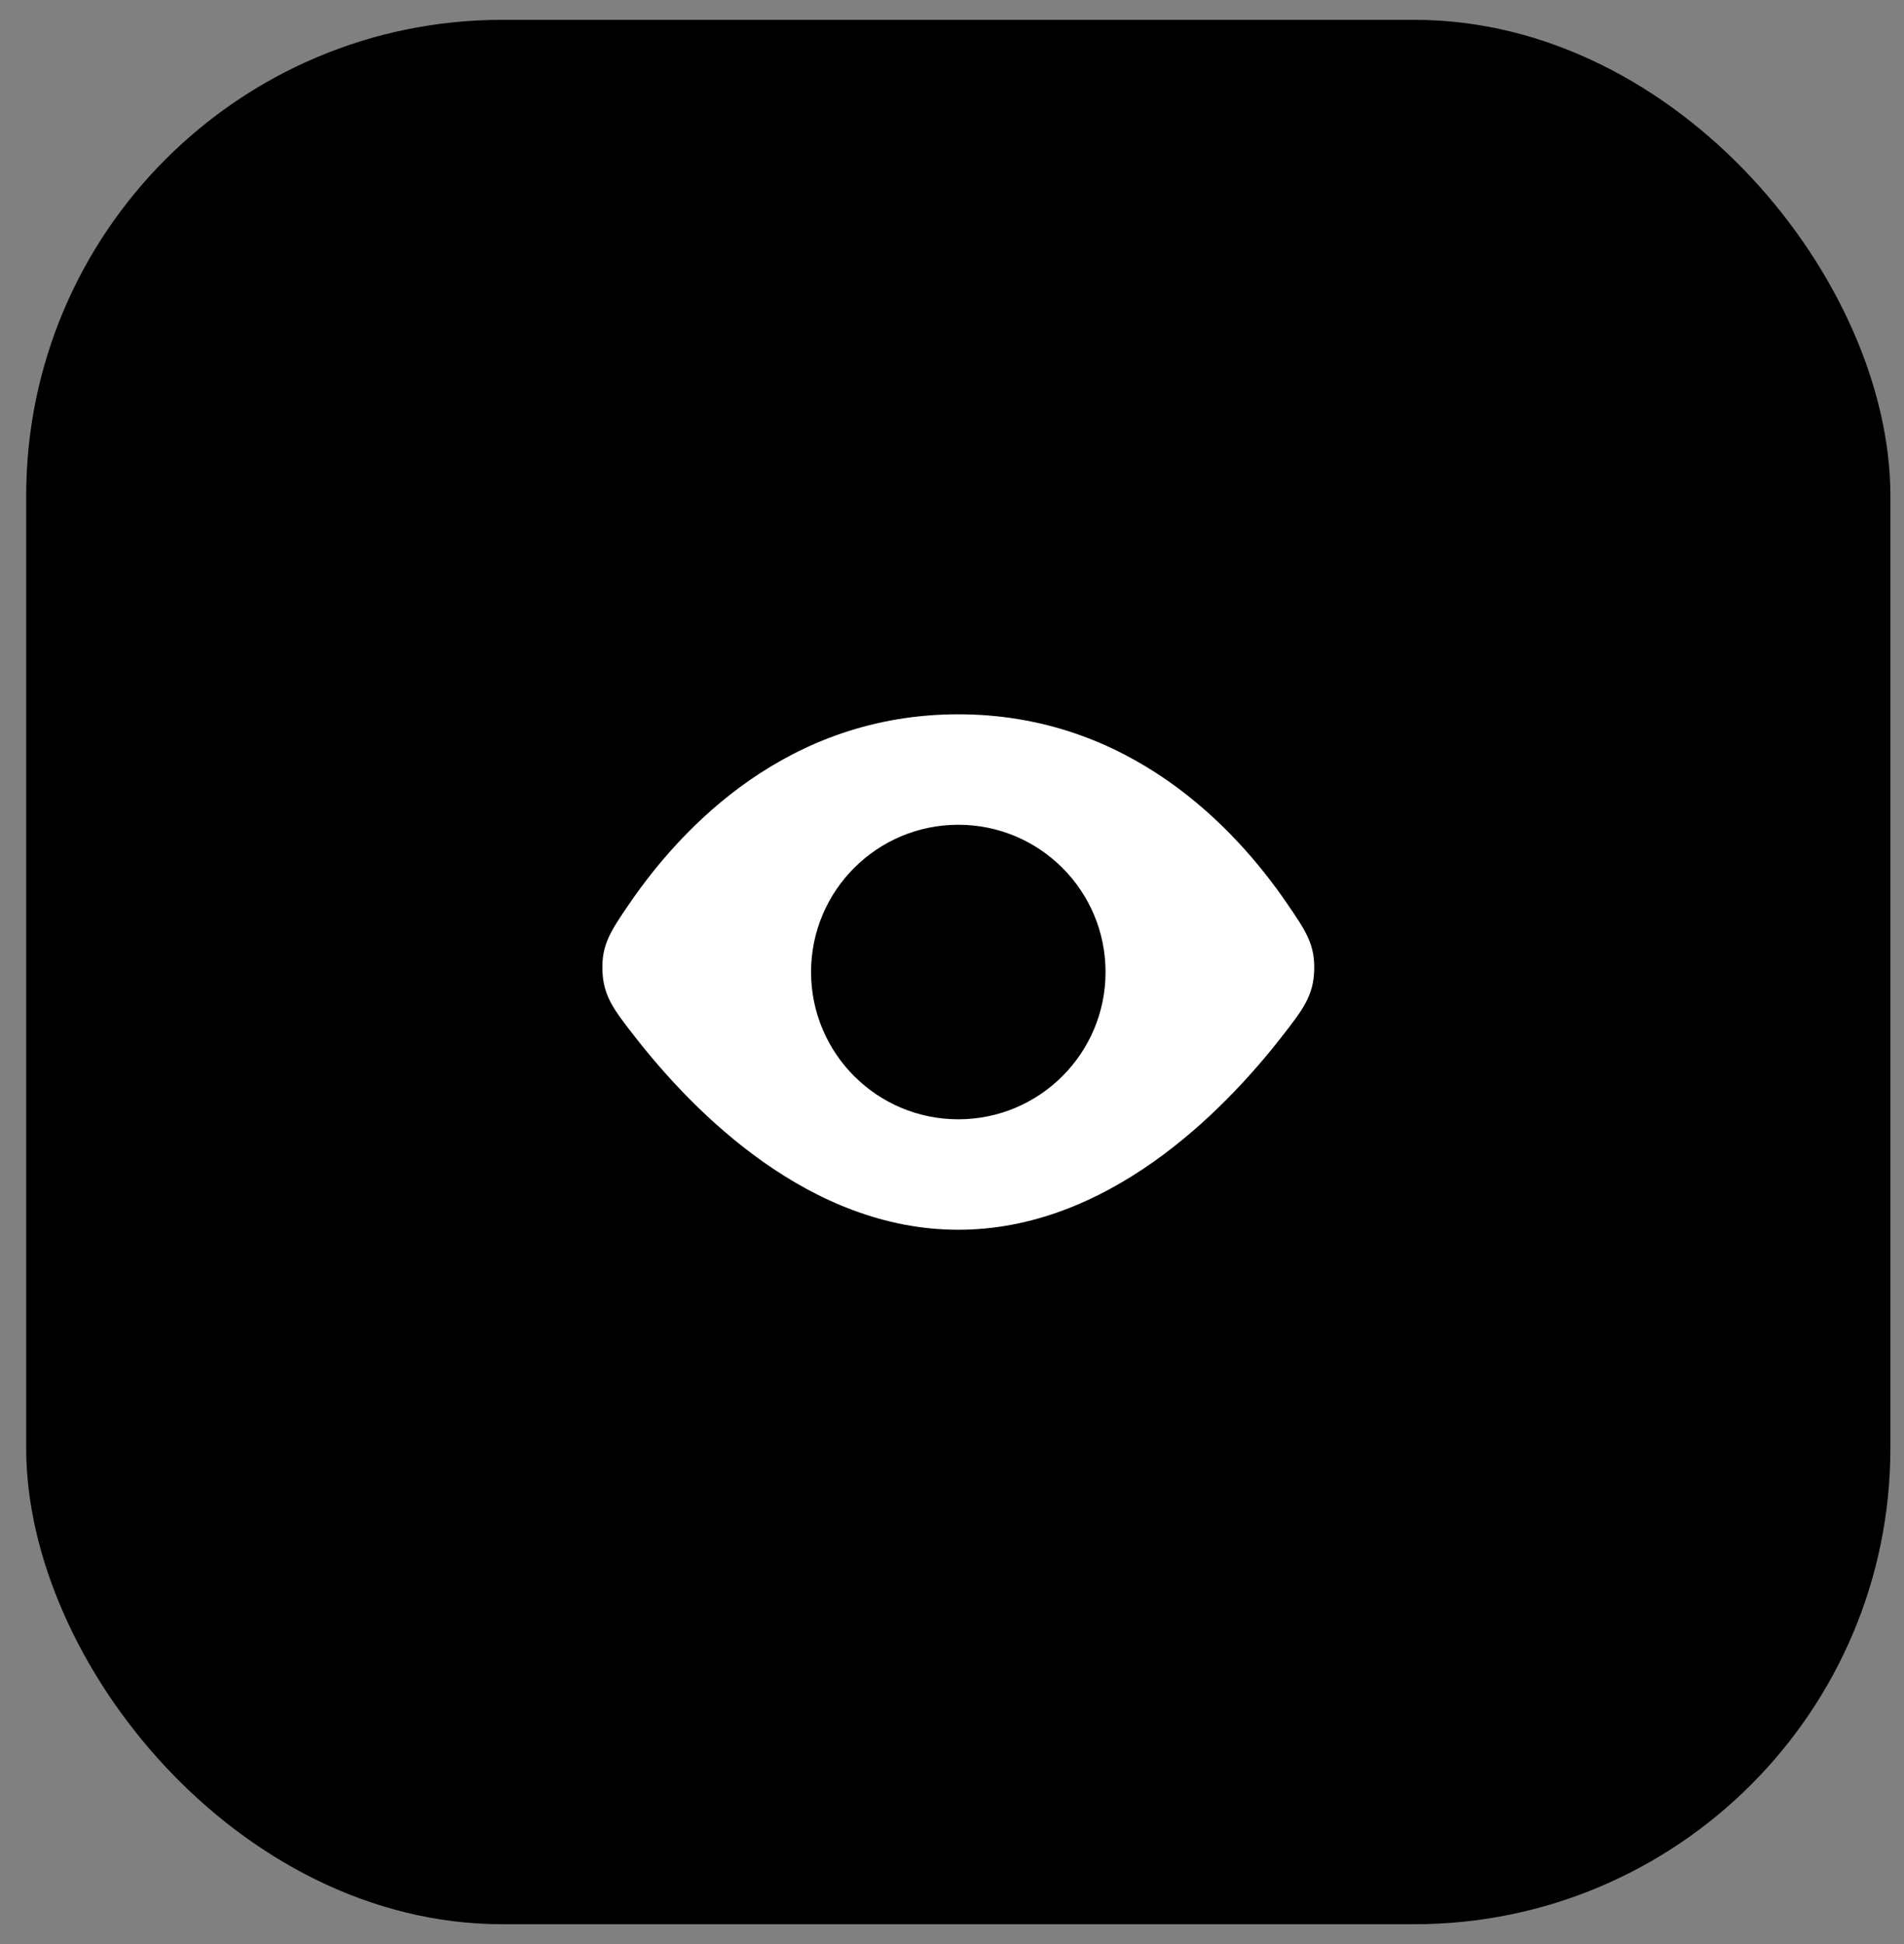
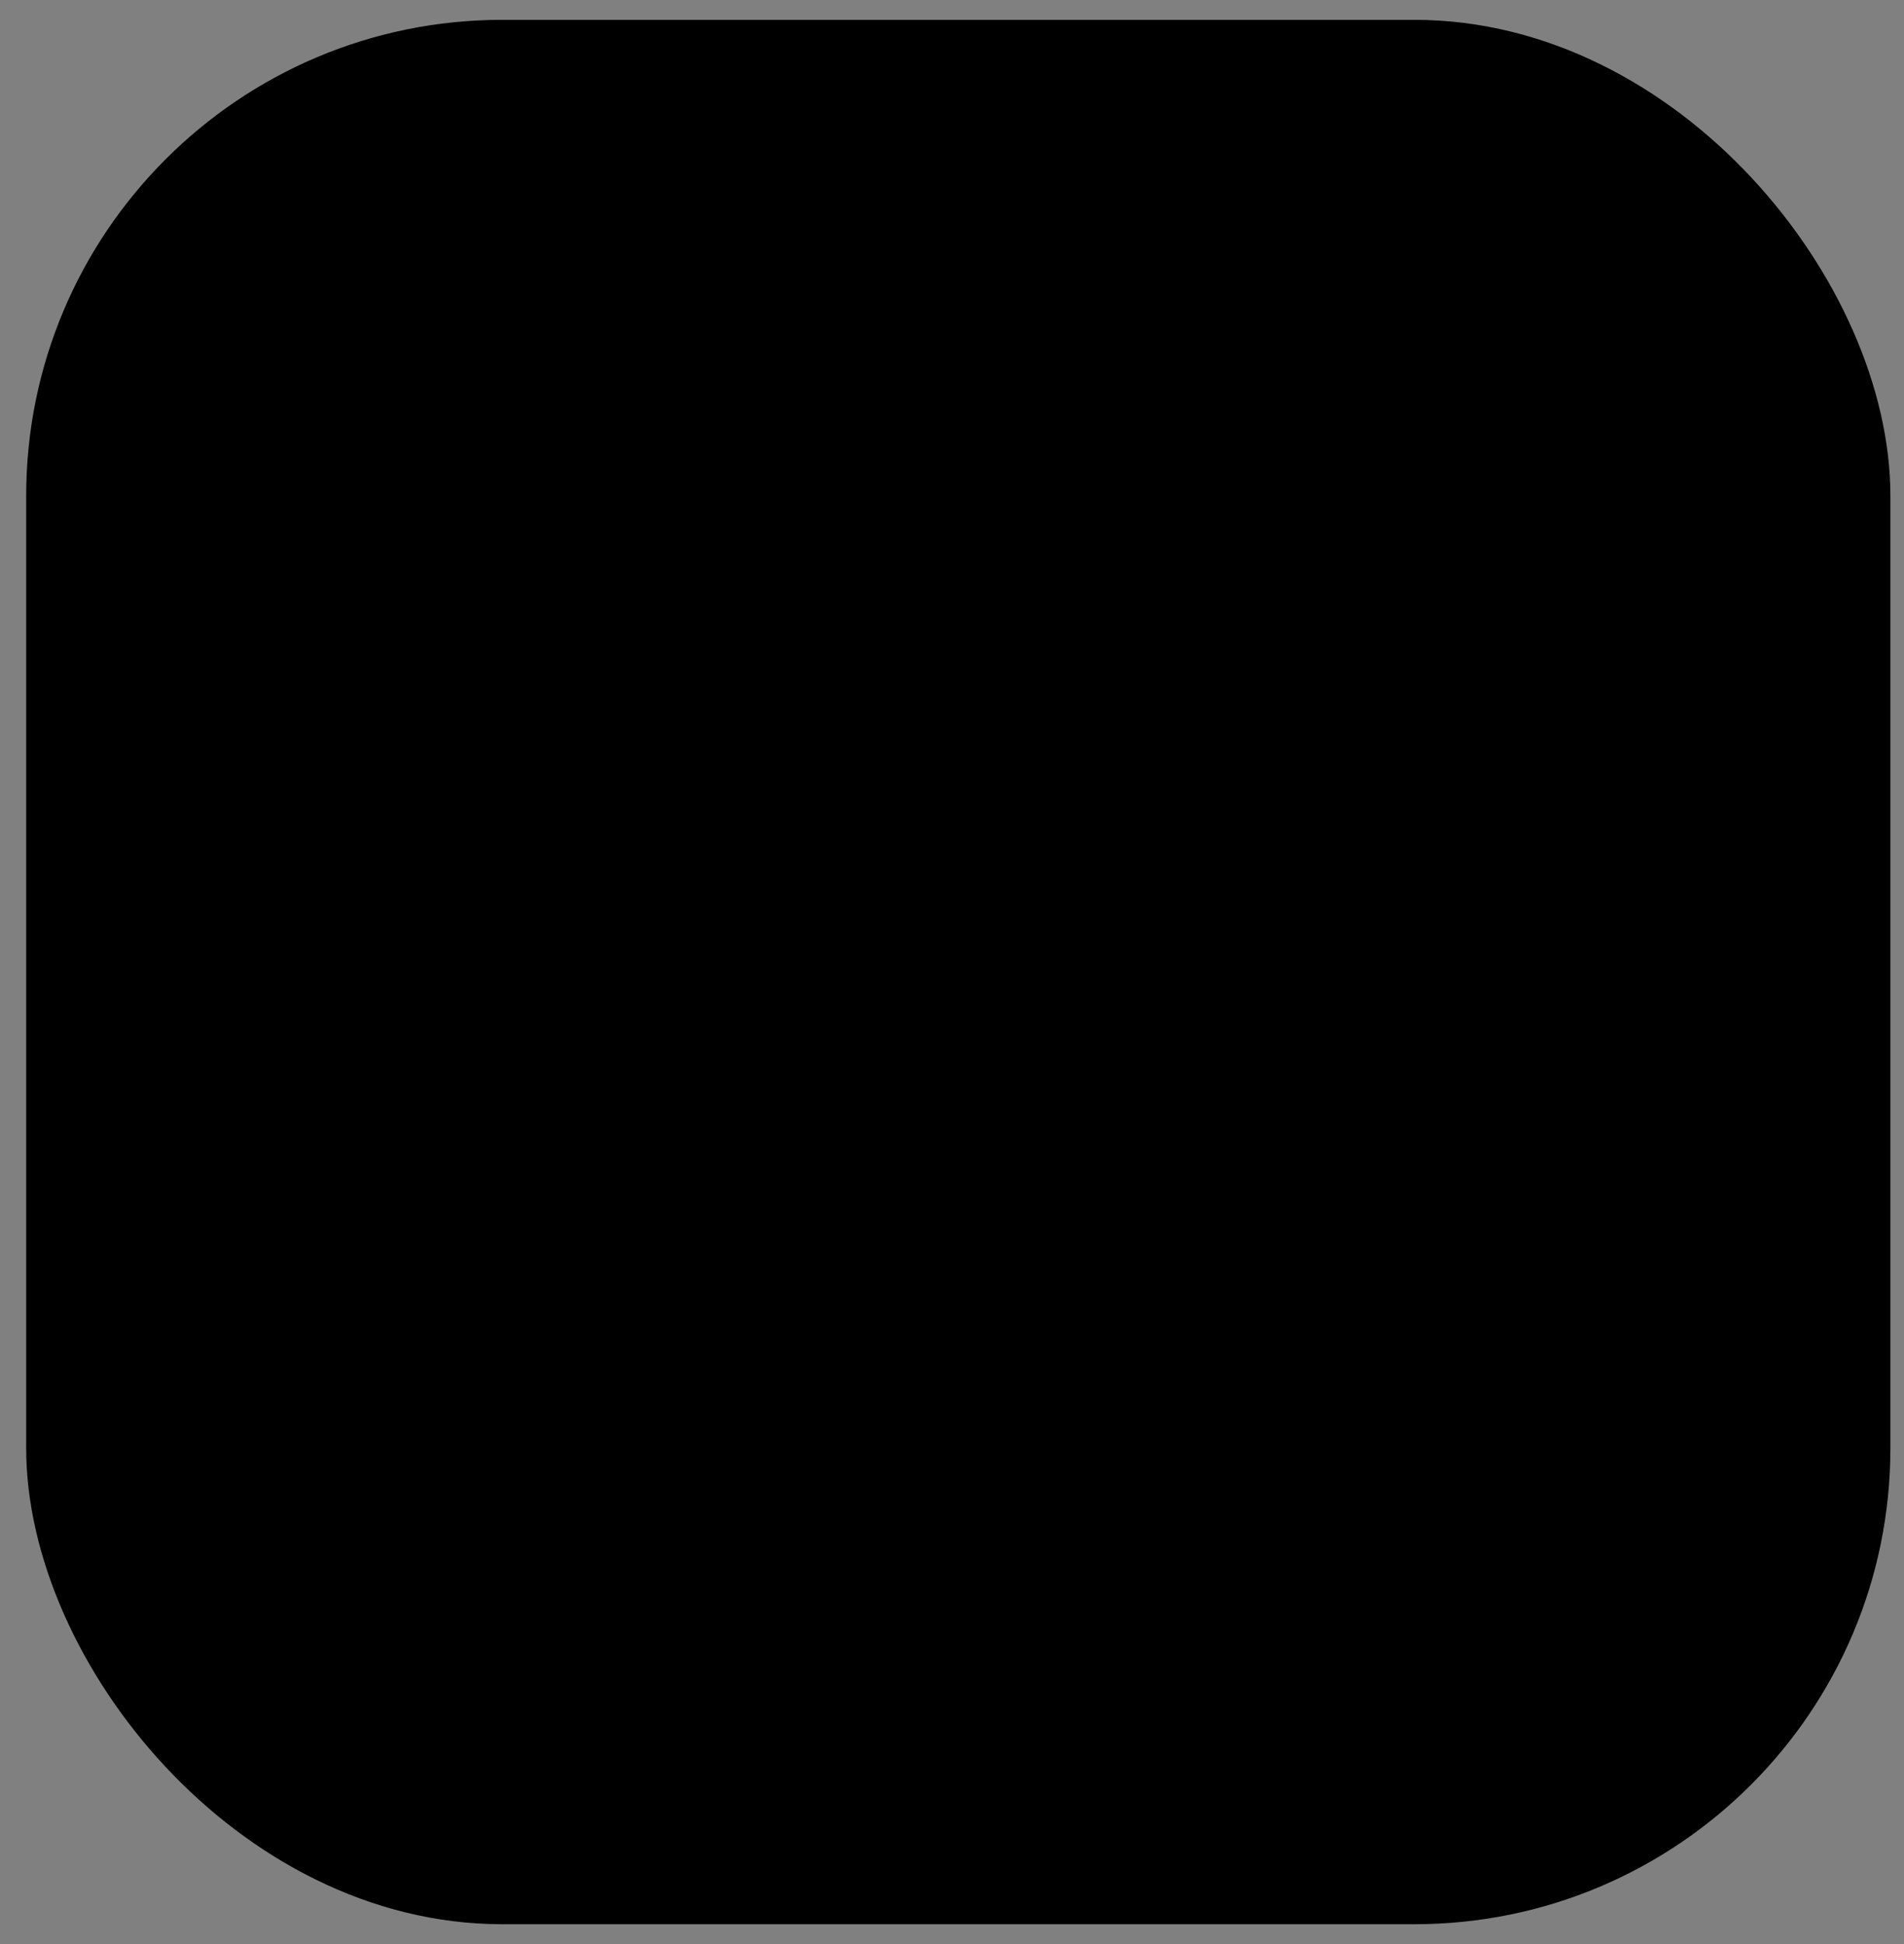
<svg xmlns="http://www.w3.org/2000/svg" width="48" height="49" viewBox="0 0 48 49" fill="none">
  <rect x="0" y="0" width="48" height="49" fill="#808080" stroke="none" />
  <rect x="1.16" y="1" width="45.997" height="47" rx="11.5" fill="black" stroke="black" />
-   <path fill-rule="evenodd" clip-rule="evenodd" d="M15.868 22.776C17.184 20.851 19.858 18.004 24.159 18.004C28.46 18.004 31.133 20.851 32.449 22.776C32.917 23.46 33.151 23.802 33.131 24.455C33.11 25.108 32.843 25.45 32.309 26.135C30.807 28.06 27.902 30.996 24.159 30.996C20.415 30.996 17.511 28.06 16.009 26.135C15.475 25.45 15.207 25.108 15.187 24.455C15.166 23.802 15.4 23.46 15.868 22.776ZM24.159 28.212C26.209 28.212 27.871 26.55 27.871 24.5C27.871 22.45 26.209 20.788 24.159 20.788C22.109 20.788 20.447 22.45 20.447 24.5C20.447 26.55 22.109 28.212 24.159 28.212Z" fill="white" />
</svg>